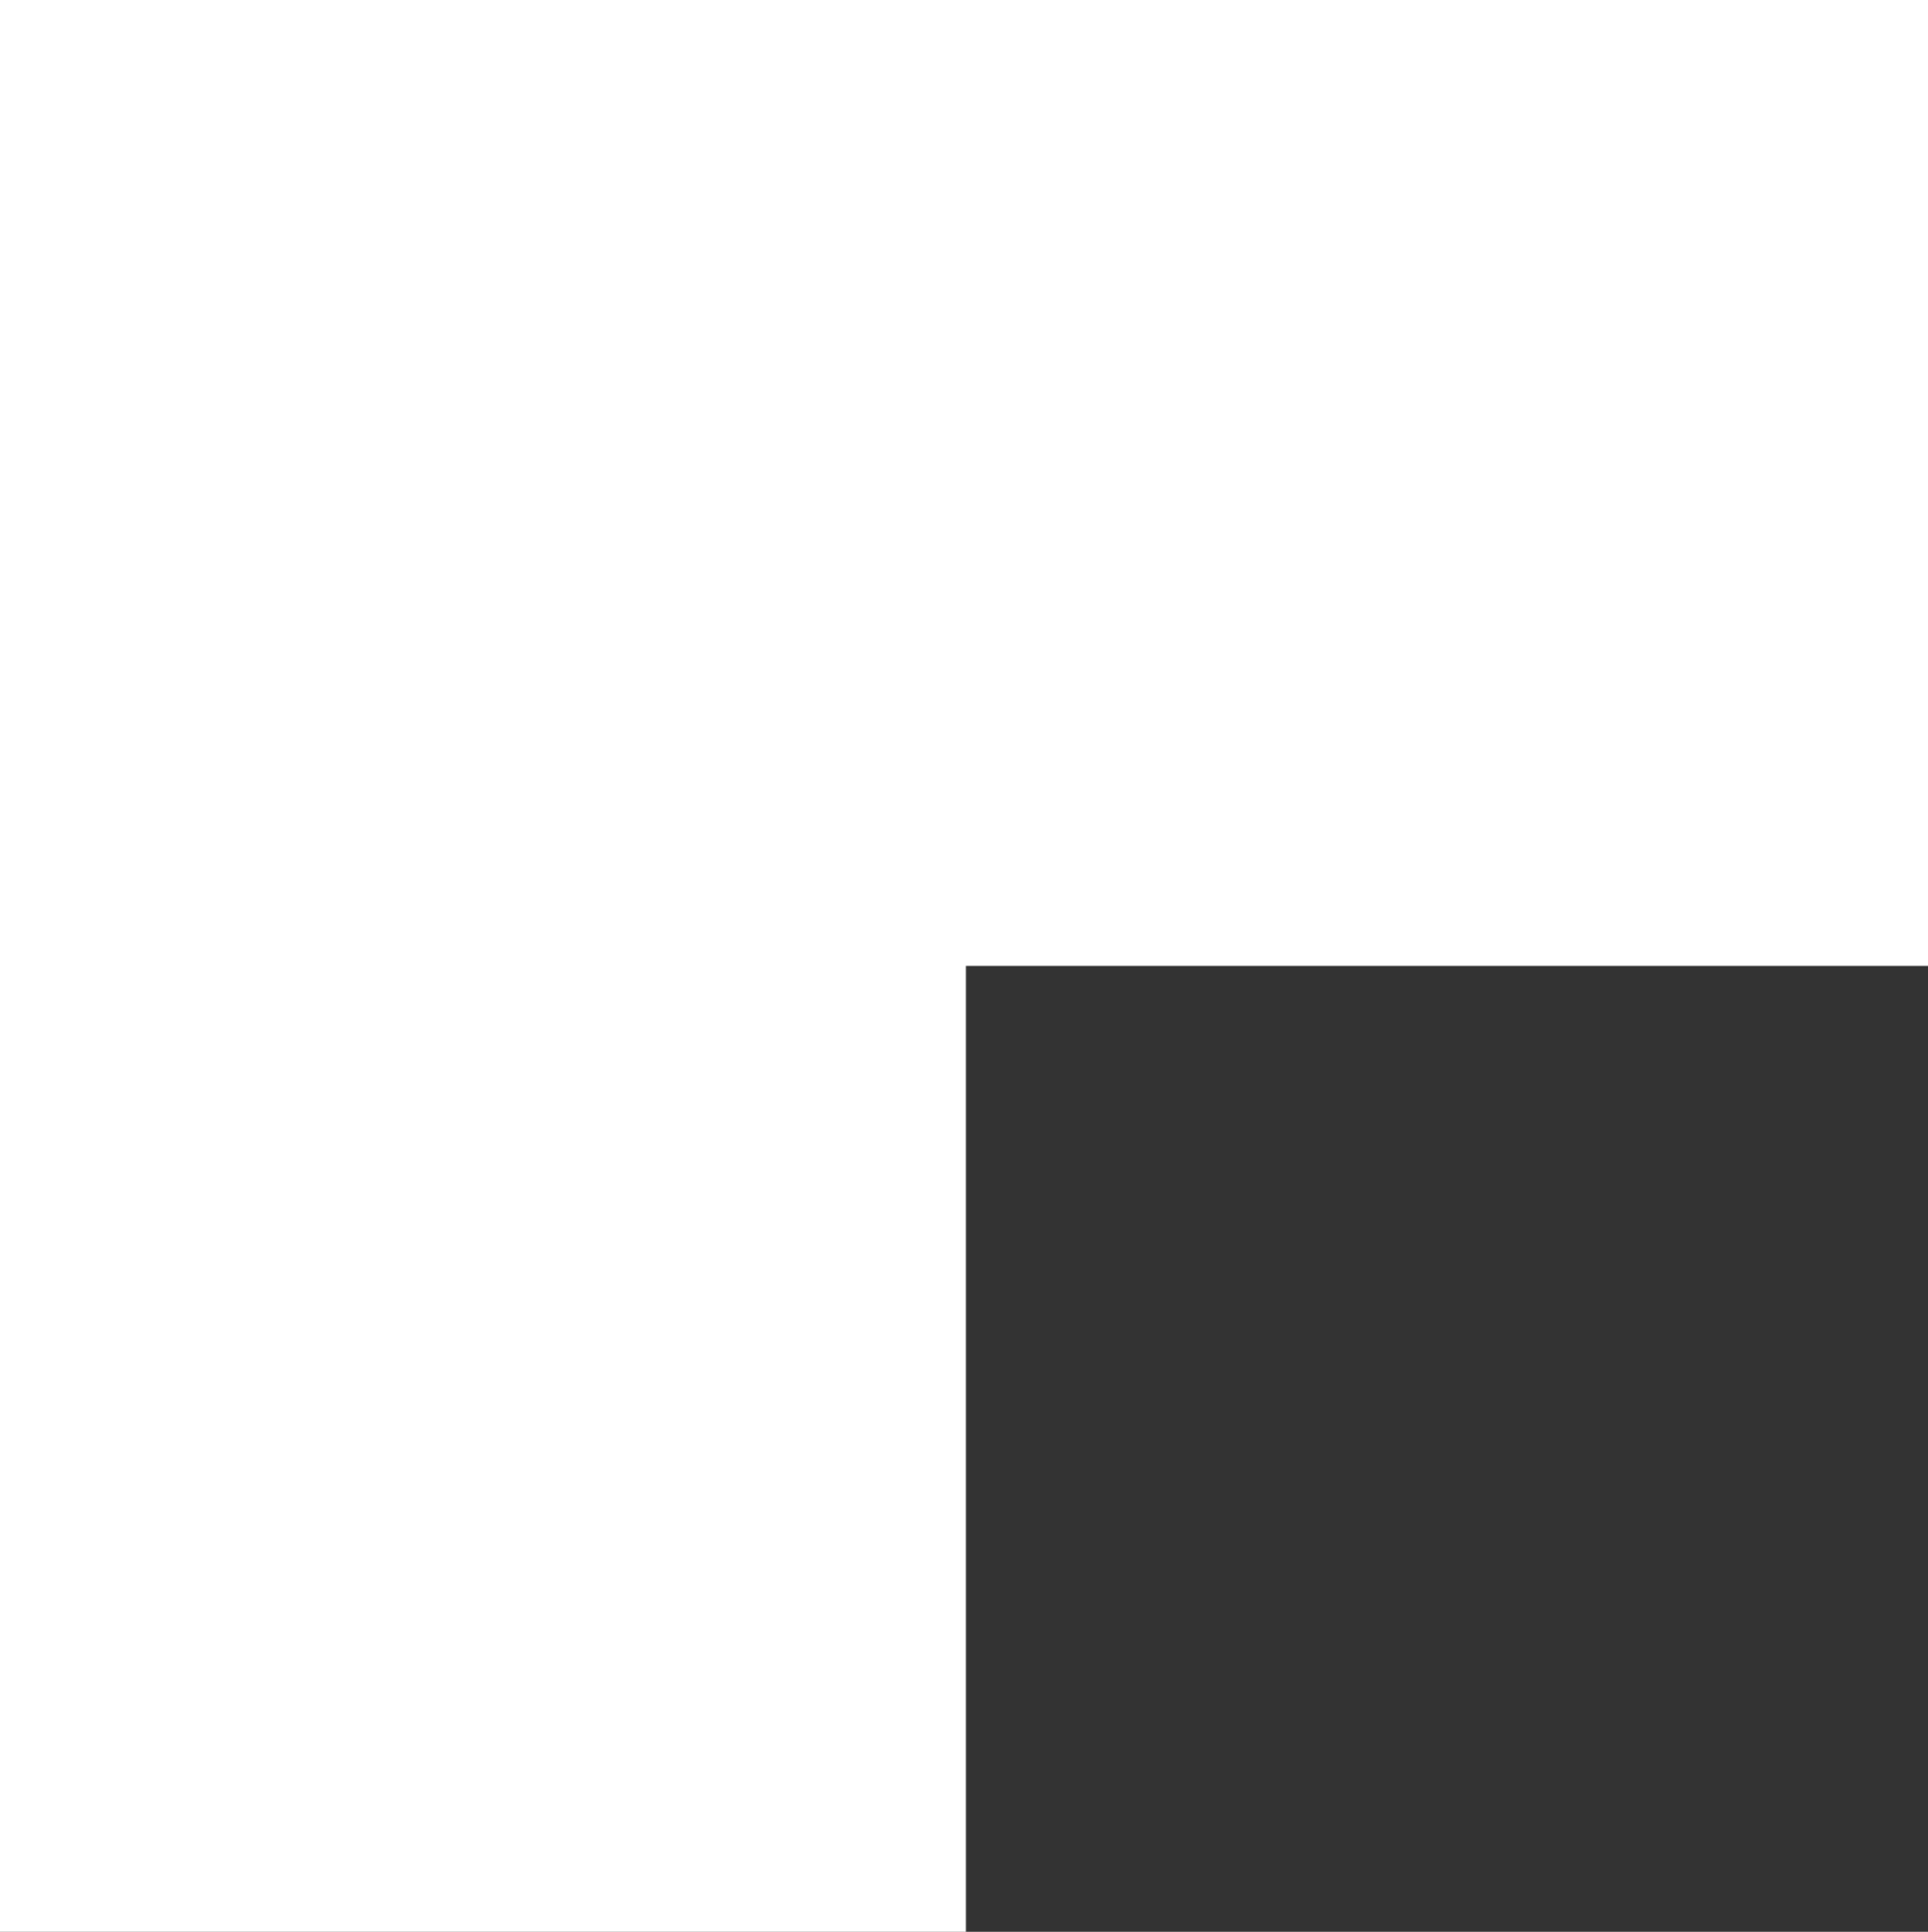
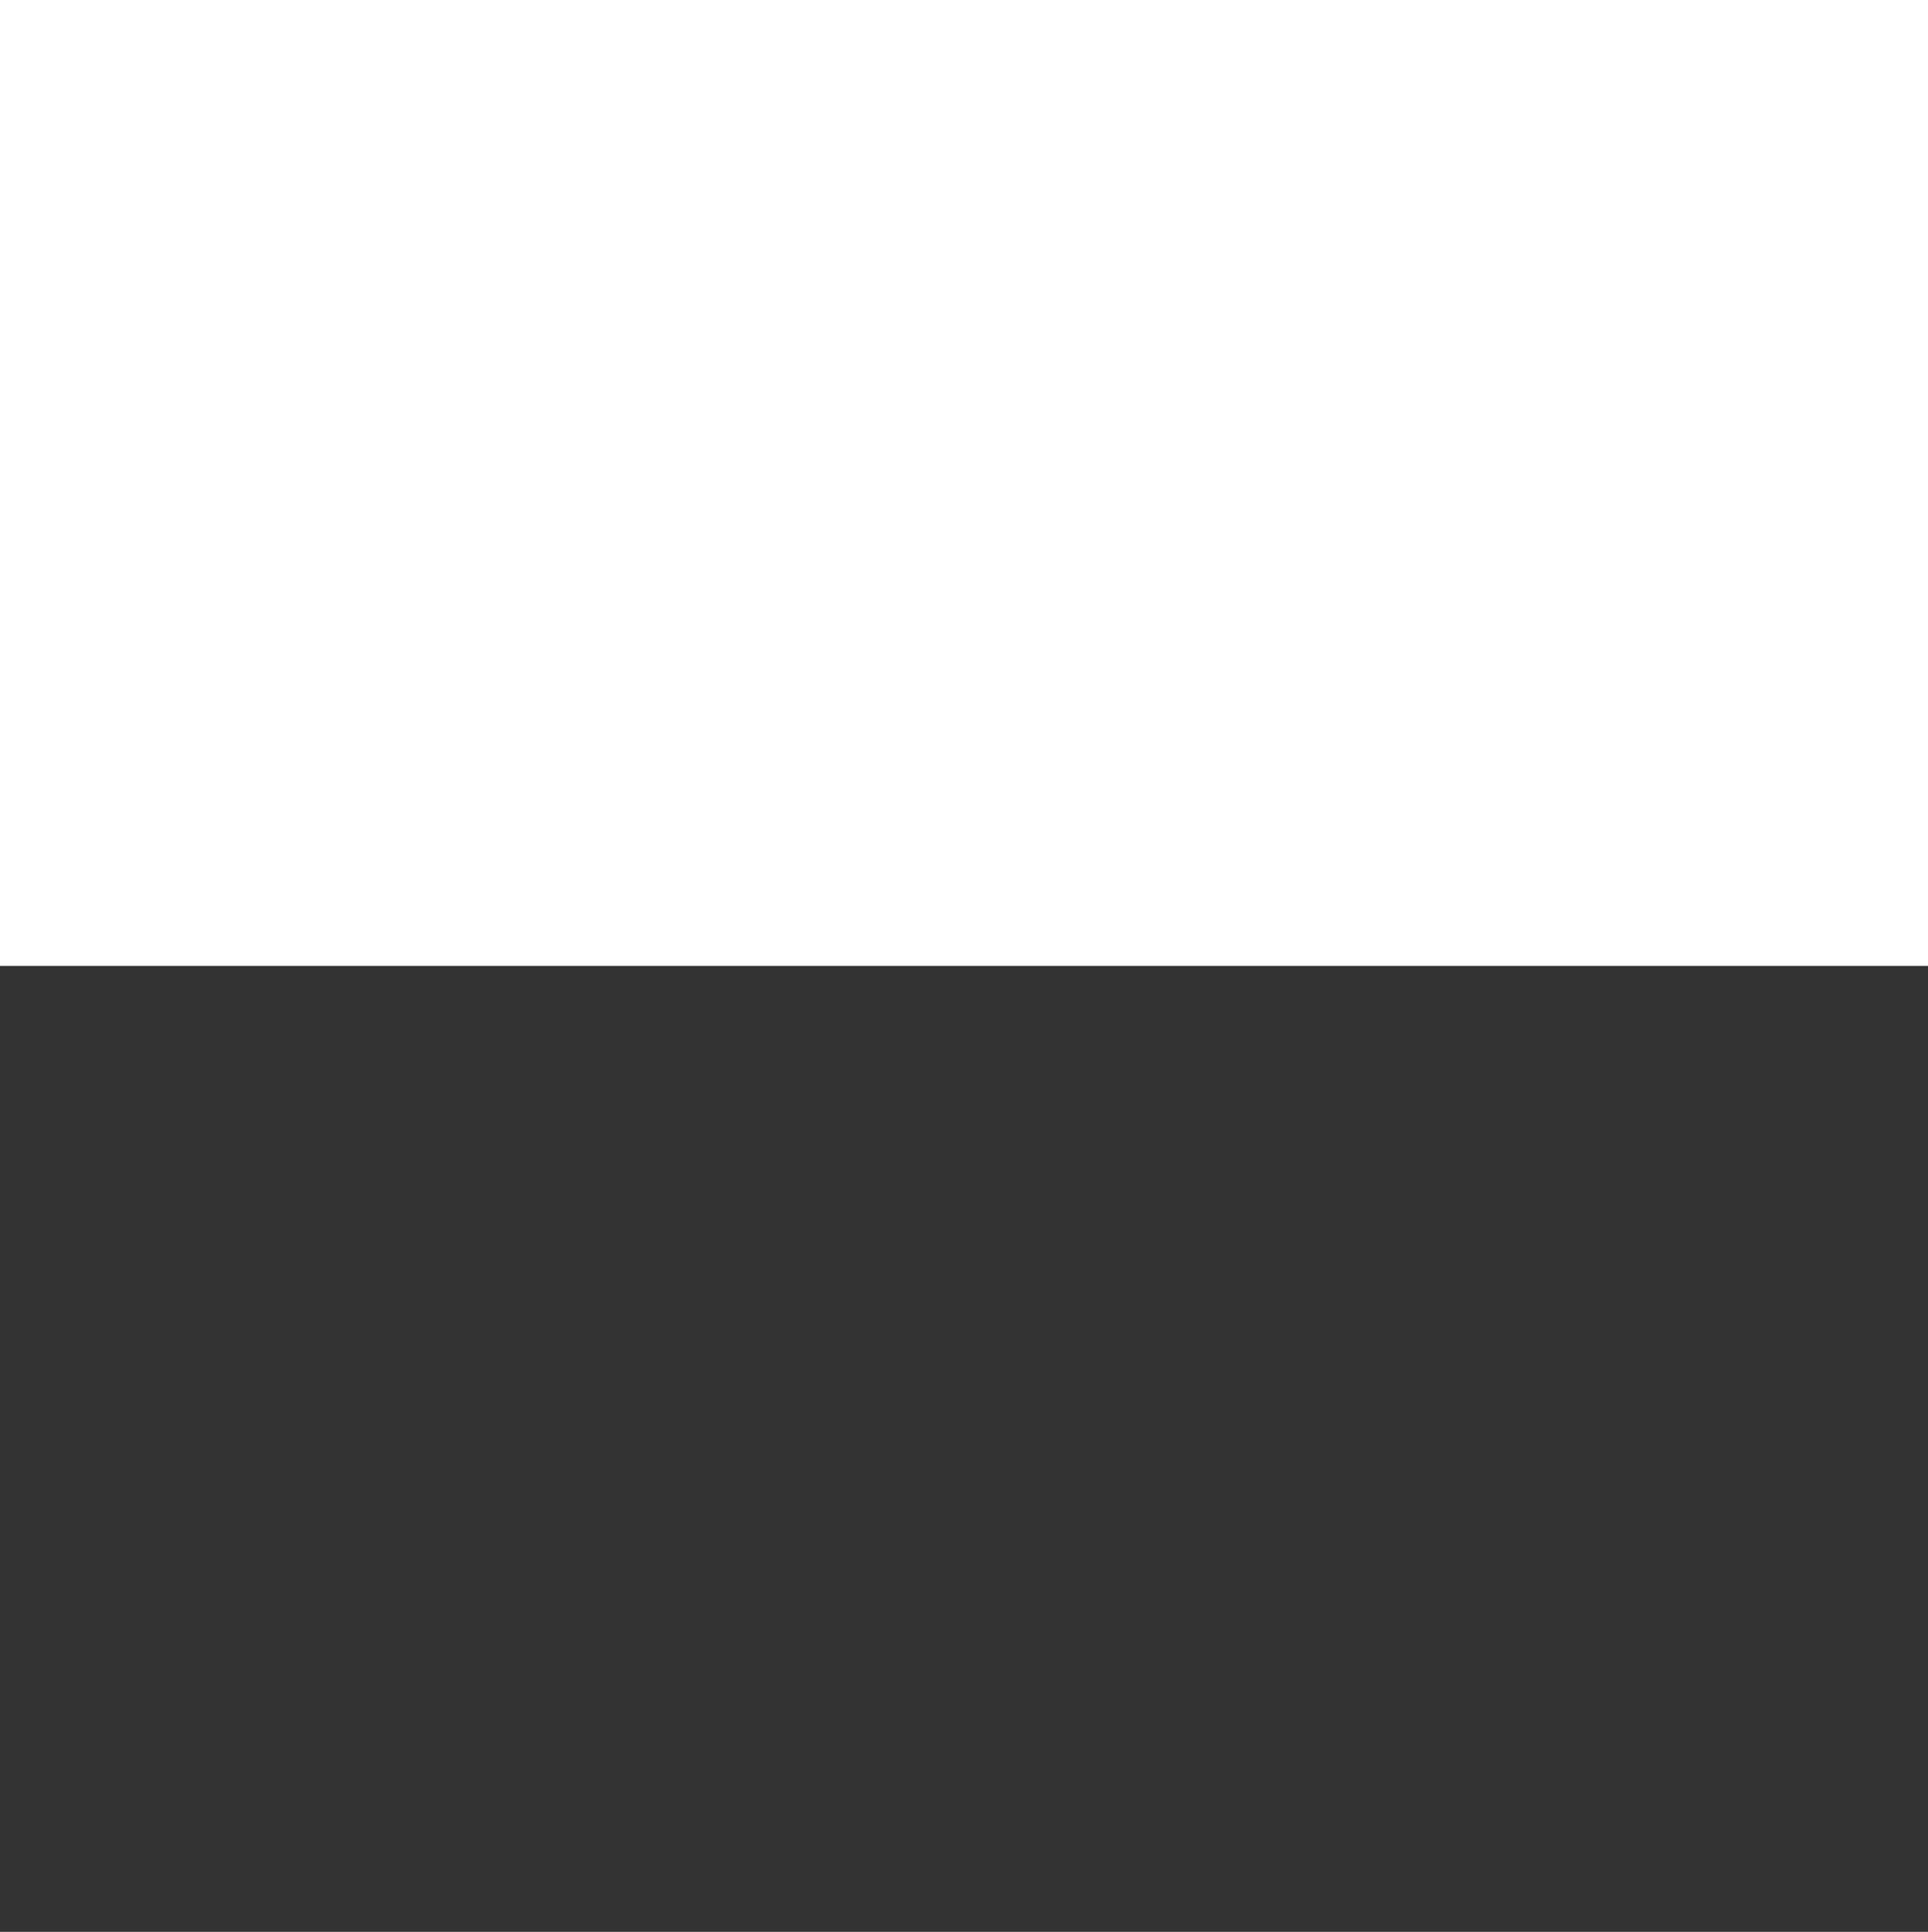
<svg xmlns="http://www.w3.org/2000/svg" width="519" height="520" xml:space="preserve">
  <rect width="100%" height="100%" fill="#333333" stroke="none" />
  <defs>
    <clipPath id="a">
      <path d="M859 1642h519v520H859z" />
    </clipPath>
  </defs>
  <g clip-path="url(#a)" transform="translate(-859 -1642)" fill="#FFF">
    <path d="M859 1642h519v260H859z" />
-     <path d="M859 1642h260v520H859z" />
  </g>
</svg>